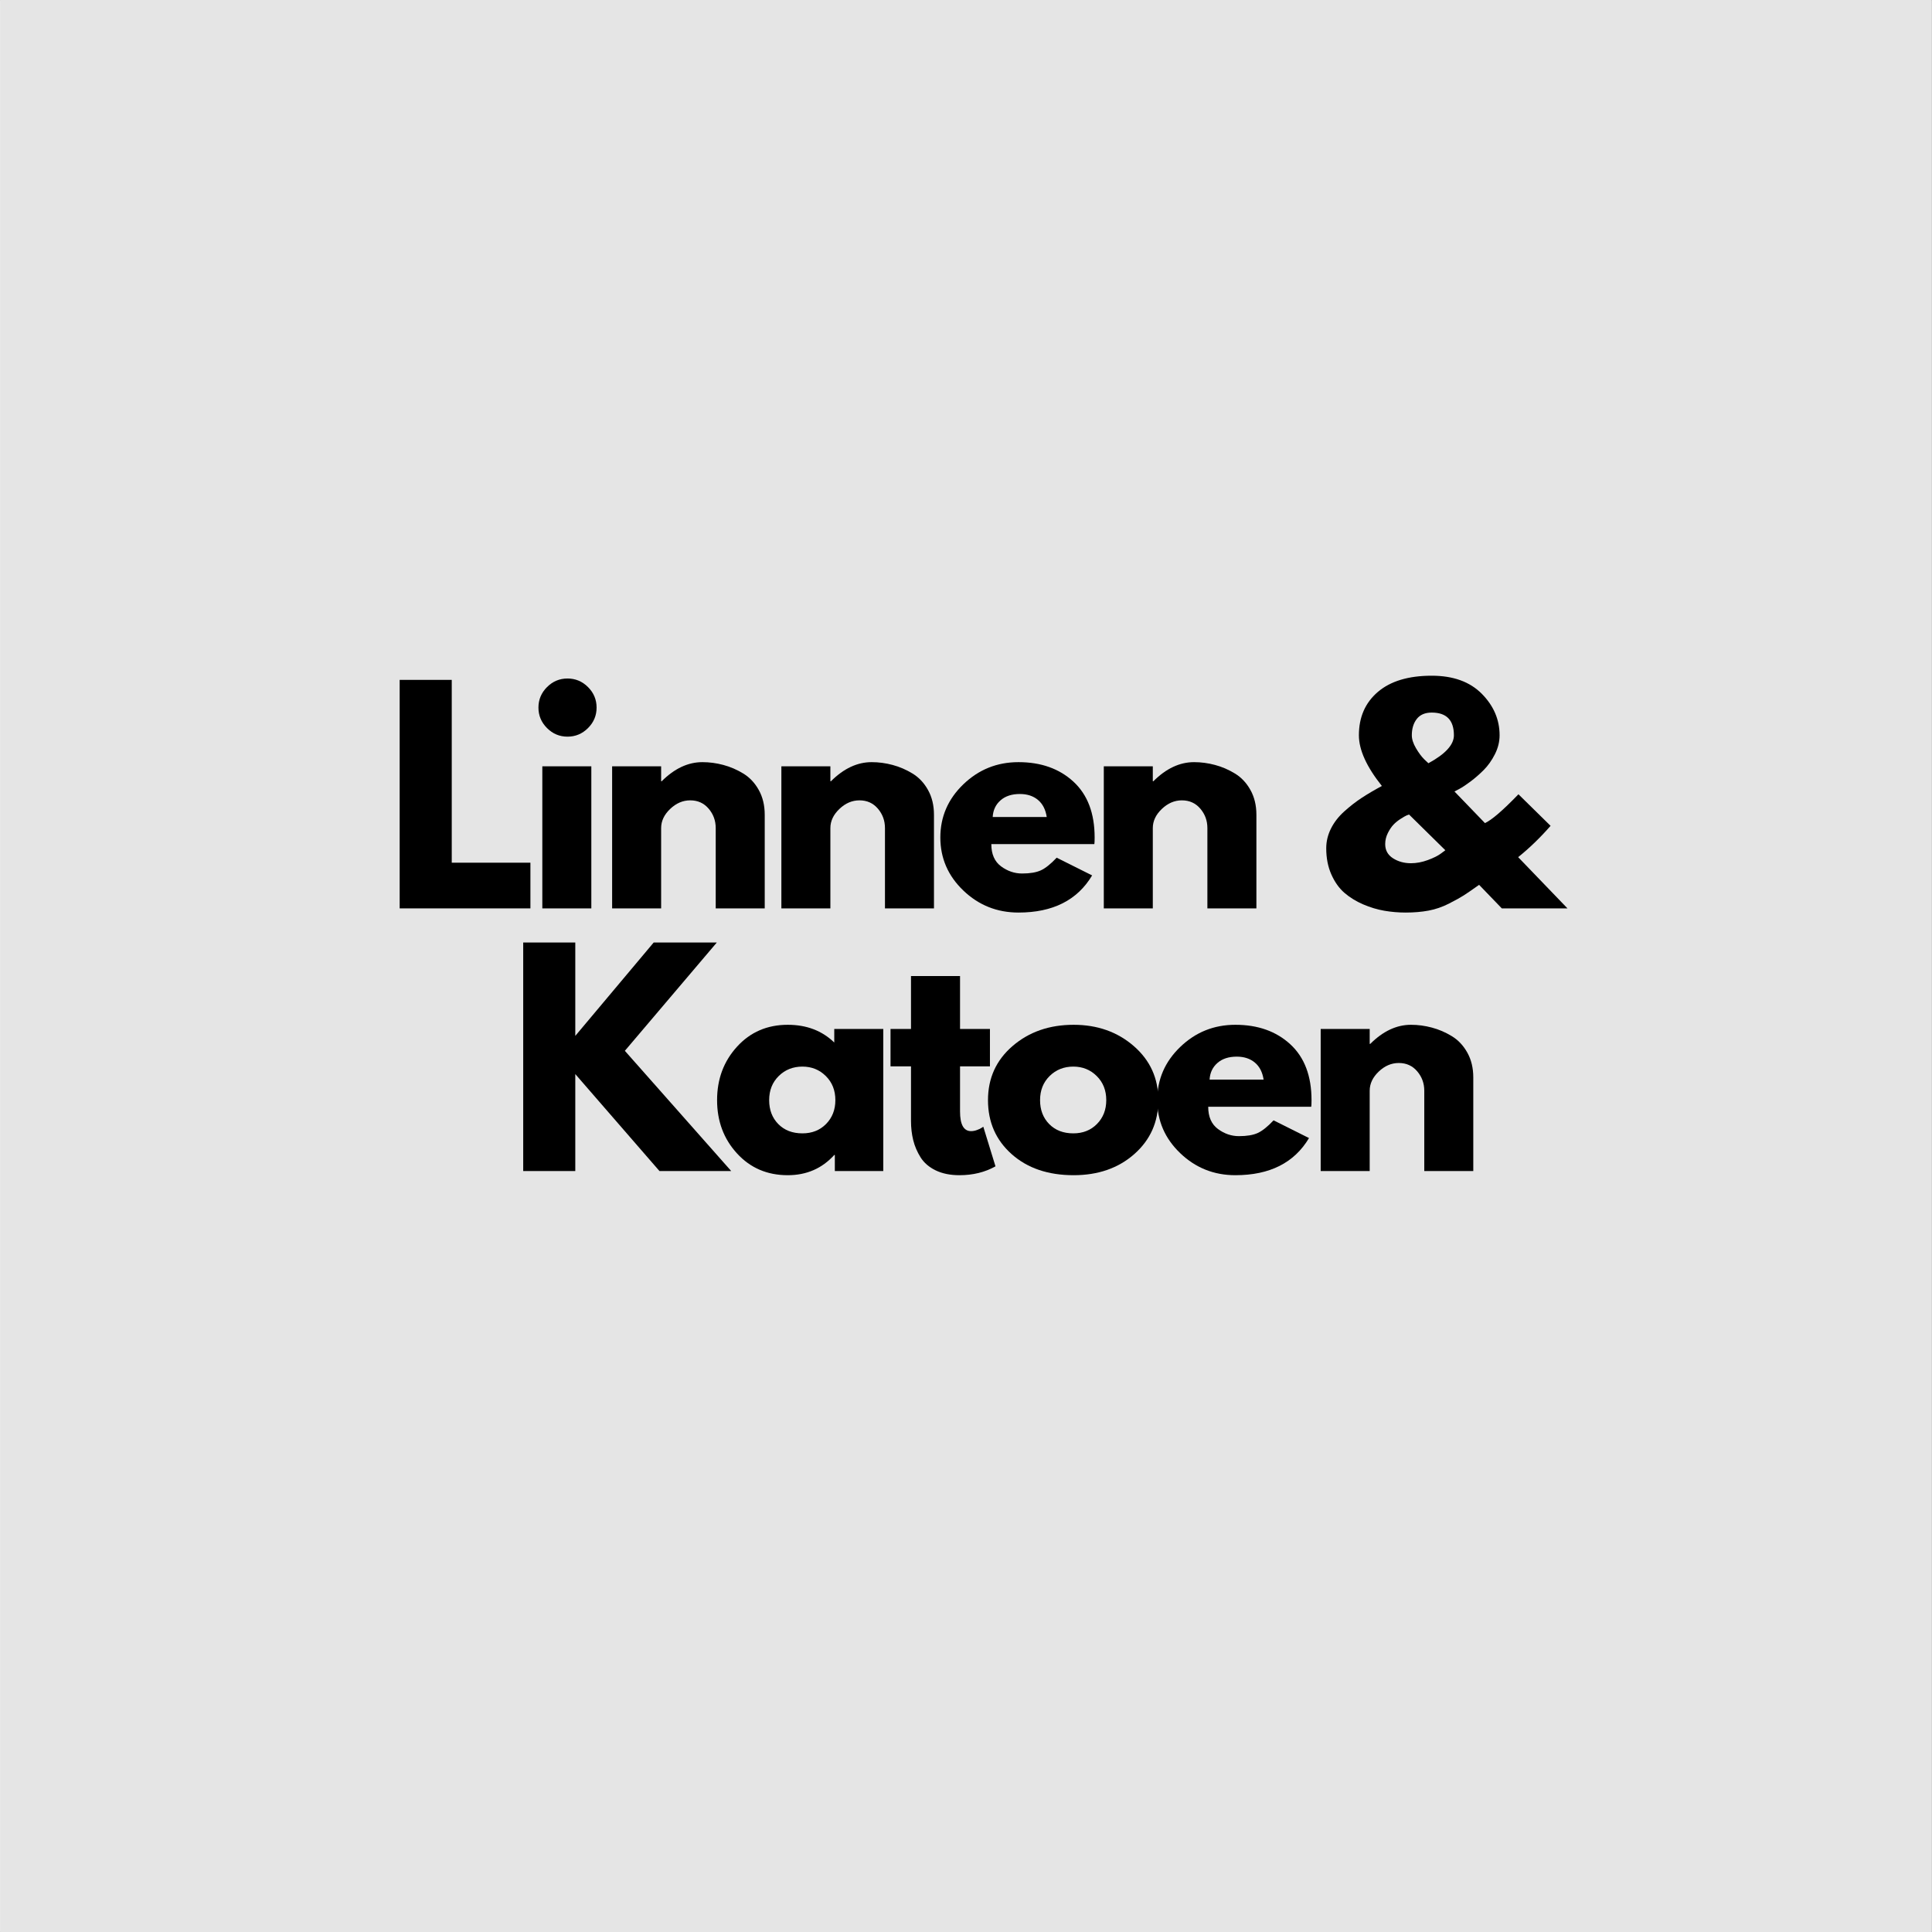
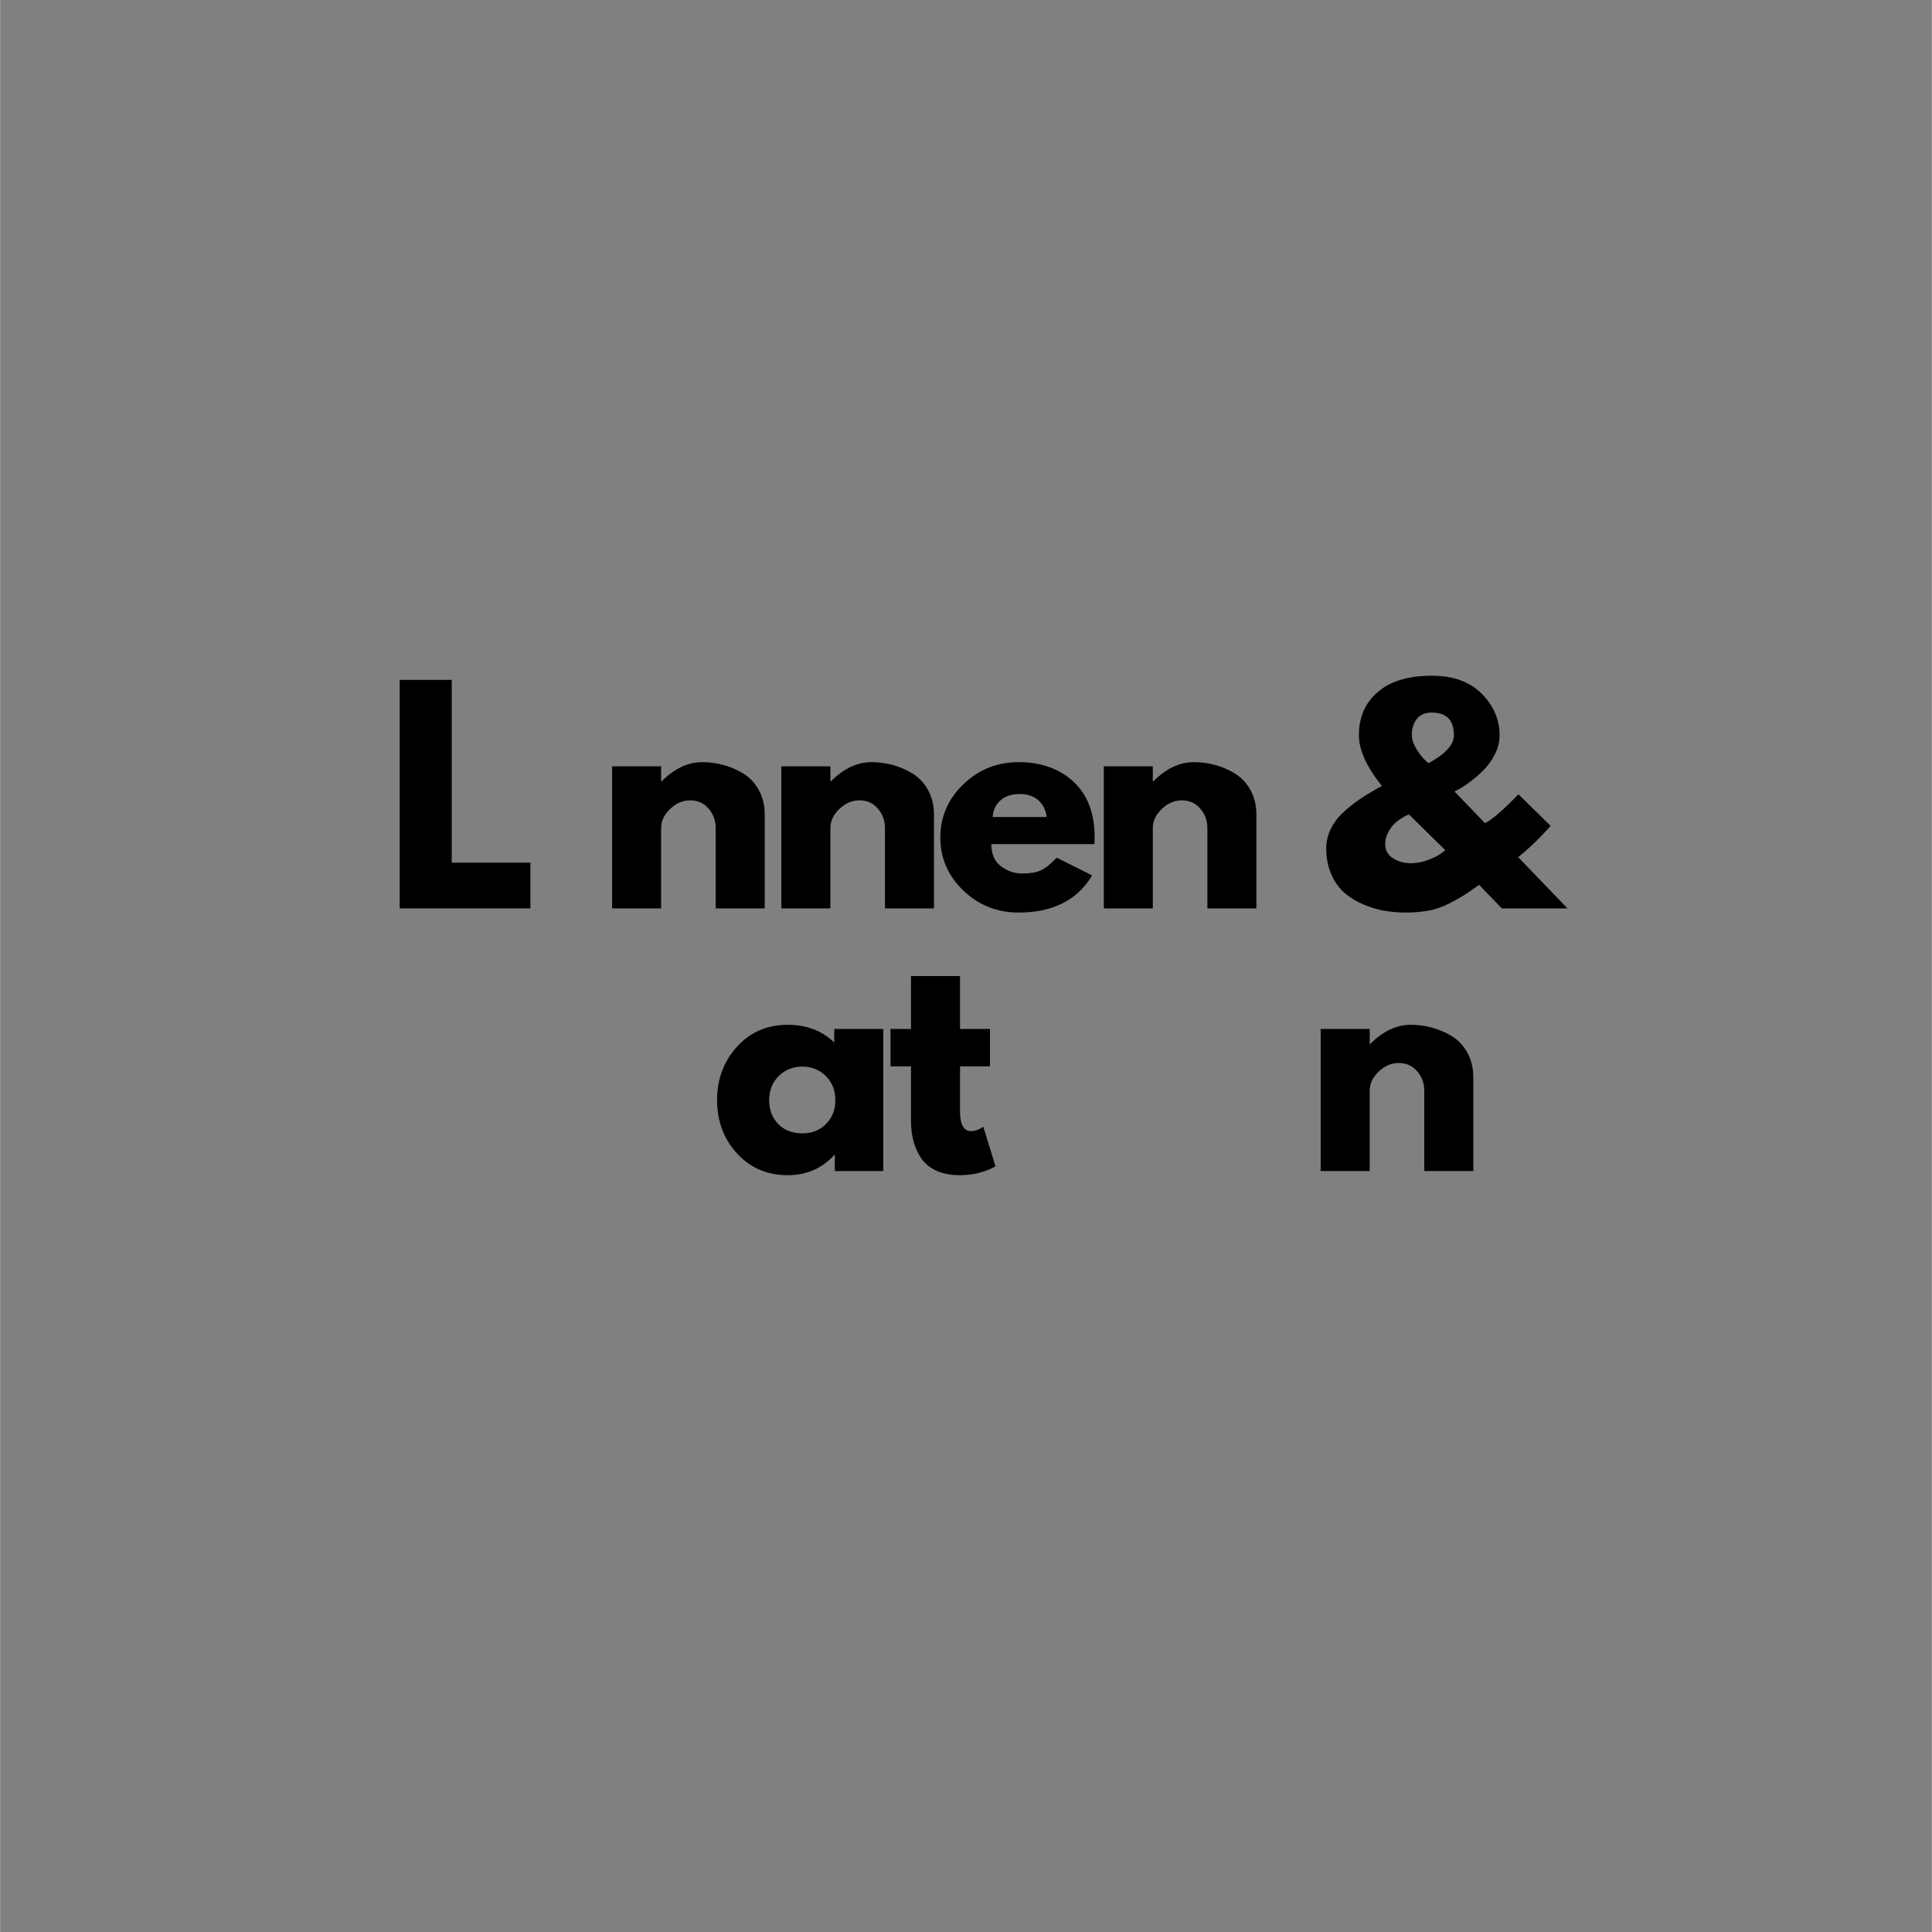
<svg xmlns="http://www.w3.org/2000/svg" version="1.0" preserveAspectRatio="xMidYMid meet" height="1140" viewBox="0 0 854.88 855" zoomAndPan="magnify" width="1140">
  <rect x="0" y="0" width="854.88" height="855" fill="#808080" stroke="none" />
  <defs>
    <g />
    <clipPath id="125595a2d5">
-       <path clip-rule="nonzero" d="M 0 0.059 L 854.762 0.059 L 854.762 854.938 L 0 854.938 Z M 0 0.059" />
-     </clipPath>
+       </clipPath>
  </defs>
  <g clip-path="url(#125595a2d5)">
    <path fill-rule="nonzero" fill-opacity="1" d="M 0 0.059 L 854.879 0.059 L 854.879 854.941 L 0 854.941 Z M 0 0.059" fill="#ffffff" />
    <path fill-rule="nonzero" fill-opacity="1" d="M 0 0.059 L 854.879 0.059 L 854.879 854.941 L 0 854.941 Z M 0 0.059" fill="#e5e5e5" />
  </g>
  <g fill-opacity="1" fill="#000000">
    <g transform="translate(169.454, 402.004)">
      <g>
        <path d="M 30.406 -101.125 L 30.406 -20.219 L 65.219 -20.219 L 65.219 0 L 7.359 0 L 7.359 -101.125 Z M 30.406 -101.125" />
      </g>
    </g>
  </g>
  <g fill-opacity="1" fill="#000000">
    <g transform="translate(232.585, 402.004)">
      <g>
-         <path d="M 9.438 -97.938 C 11.969 -100.469 14.988 -101.734 18.5 -101.734 C 22.02 -101.734 25.047 -100.469 27.578 -97.938 C 30.109 -95.406 31.375 -92.379 31.375 -88.859 C 31.375 -85.348 30.109 -82.328 27.578 -79.797 C 25.047 -77.266 22.02 -76 18.5 -76 C 14.988 -76 11.969 -77.266 9.438 -79.797 C 6.906 -82.328 5.641 -85.348 5.641 -88.859 C 5.641 -92.379 6.906 -95.406 9.438 -97.938 Z M 7.359 -62.875 L 7.359 0 L 29.047 0 L 29.047 -62.875 Z M 7.359 -62.875" />
-       </g>
+         </g>
    </g>
  </g>
  <g fill-opacity="1" fill="#000000">
    <g transform="translate(263.476, 402.004)">
      <g>
        <path d="M 7.359 0 L 7.359 -62.875 L 29.047 -62.875 L 29.047 -56.266 L 29.297 -56.266 C 34.93 -61.898 40.938 -64.719 47.312 -64.719 C 50.414 -64.719 53.5 -64.305 56.562 -63.484 C 59.633 -62.672 62.578 -61.406 65.391 -59.688 C 68.211 -57.977 70.5 -55.551 72.25 -52.406 C 74.008 -49.258 74.891 -45.602 74.891 -41.438 L 74.891 0 L 53.203 0 L 53.203 -35.547 C 53.203 -38.816 52.16 -41.676 50.078 -44.125 C 47.992 -46.582 45.273 -47.812 41.922 -47.812 C 38.648 -47.812 35.688 -46.539 33.031 -44 C 30.375 -41.469 29.047 -38.648 29.047 -35.547 L 29.047 0 Z M 7.359 0" />
      </g>
    </g>
  </g>
  <g fill-opacity="1" fill="#000000">
    <g transform="translate(338.375, 402.004)">
      <g>
        <path d="M 7.359 0 L 7.359 -62.875 L 29.047 -62.875 L 29.047 -56.266 L 29.297 -56.266 C 34.93 -61.898 40.938 -64.719 47.312 -64.719 C 50.414 -64.719 53.5 -64.305 56.562 -63.484 C 59.633 -62.672 62.578 -61.406 65.391 -59.688 C 68.211 -57.977 70.5 -55.551 72.25 -52.406 C 74.008 -49.258 74.891 -45.602 74.891 -41.438 L 74.891 0 L 53.203 0 L 53.203 -35.547 C 53.203 -38.816 52.16 -41.676 50.078 -44.125 C 47.992 -46.582 45.273 -47.812 41.922 -47.812 C 38.648 -47.812 35.688 -46.539 33.031 -44 C 30.375 -41.469 29.047 -38.648 29.047 -35.547 L 29.047 0 Z M 7.359 0" />
      </g>
    </g>
  </g>
  <g fill-opacity="1" fill="#000000">
    <g transform="translate(413.274, 402.004)">
      <g>
        <path d="M 70.969 -28.438 L 25.375 -28.438 C 25.375 -24.02 26.801 -20.75 29.656 -18.625 C 32.52 -16.5 35.629 -15.438 38.984 -15.438 C 42.492 -15.438 45.27 -15.906 47.312 -16.844 C 49.352 -17.789 51.68 -19.656 54.297 -22.438 L 69.984 -14.594 C 63.453 -3.633 52.586 1.844 37.391 1.844 C 27.91 1.844 19.773 -1.406 12.984 -7.906 C 6.203 -14.406 2.812 -22.227 2.812 -31.375 C 2.812 -40.531 6.203 -48.375 12.984 -54.906 C 19.773 -61.445 27.91 -64.719 37.391 -64.719 C 47.359 -64.719 55.469 -61.836 61.719 -56.078 C 67.969 -50.316 71.094 -42.082 71.094 -31.375 C 71.094 -29.906 71.051 -28.926 70.969 -28.438 Z M 25.984 -40.453 L 49.891 -40.453 C 49.398 -43.723 48.113 -46.234 46.031 -47.984 C 43.945 -49.742 41.27 -50.625 38 -50.625 C 34.406 -50.625 31.547 -49.68 29.422 -47.797 C 27.297 -45.922 26.148 -43.473 25.984 -40.453 Z M 25.984 -40.453" />
      </g>
    </g>
  </g>
  <g fill-opacity="1" fill="#000000">
    <g transform="translate(481.063, 402.004)">
      <g>
        <path d="M 7.359 0 L 7.359 -62.875 L 29.047 -62.875 L 29.047 -56.266 L 29.297 -56.266 C 34.93 -61.898 40.938 -64.719 47.312 -64.719 C 50.414 -64.719 53.5 -64.305 56.562 -63.484 C 59.633 -62.672 62.578 -61.406 65.391 -59.688 C 68.211 -57.977 70.5 -55.551 72.25 -52.406 C 74.008 -49.258 74.891 -45.602 74.891 -41.438 L 74.891 0 L 53.203 0 L 53.203 -35.547 C 53.203 -38.816 52.16 -41.676 50.078 -44.125 C 47.992 -46.582 45.273 -47.812 41.922 -47.812 C 38.648 -47.812 35.688 -46.539 33.031 -44 C 30.375 -41.469 29.047 -38.648 29.047 -35.547 L 29.047 0 Z M 7.359 0" />
      </g>
    </g>
  </g>
  <g fill-opacity="1" fill="#000000">
    <g transform="translate(555.962, 402.004)">
      <g />
    </g>
  </g>
  <g fill-opacity="1" fill="#000000">
    <g transform="translate(583.299, 402.004)">
      <g>
        <path d="M 3.562 -26.594 C 3.562 -29.625 4.254 -32.523 5.641 -35.297 C 7.023 -38.078 8.984 -40.609 11.516 -42.891 C 14.055 -45.18 16.633 -47.188 19.25 -48.906 C 21.863 -50.625 24.844 -52.379 28.188 -54.172 C 21.406 -62.672 18.016 -70.148 18.016 -76.609 C 18.016 -84.617 20.812 -91.016 26.406 -95.797 C 32.008 -100.578 39.957 -102.969 50.25 -102.969 C 59.727 -102.969 67.102 -100.312 72.375 -95 C 77.645 -89.688 80.281 -83.555 80.281 -76.609 C 80.281 -73.754 79.586 -70.957 78.203 -68.219 C 76.816 -65.477 75.16 -63.145 73.234 -61.219 C 71.316 -59.301 69.375 -57.609 67.406 -56.141 C 65.445 -54.672 63.773 -53.566 62.391 -52.828 L 60.312 -51.734 L 73.797 -37.75 C 76.734 -39.062 81.676 -43.312 88.625 -50.5 L 102.844 -36.531 C 98.27 -31.301 93.488 -26.68 88.5 -22.672 L 110.328 0 L 81.266 0 L 71.219 -10.422 C 68.113 -8.211 65.82 -6.641 64.344 -5.703 C 62.875 -4.766 60.688 -3.555 57.781 -2.078 C 54.883 -0.609 51.906 0.41 48.844 0.984 C 45.781 1.555 42.41 1.844 38.734 1.844 C 35.547 1.844 32.398 1.578 29.297 1.047 C 26.191 0.516 23.066 -0.422 19.922 -1.766 C 16.773 -3.117 14.016 -4.816 11.641 -6.859 C 9.273 -8.898 7.336 -11.617 5.828 -15.016 C 4.316 -18.41 3.562 -22.27 3.562 -26.594 Z M 50.25 -86.656 C 47.312 -86.656 45.109 -85.719 43.641 -83.844 C 42.172 -81.969 41.438 -79.555 41.438 -76.609 C 41.438 -74.891 42.047 -72.988 43.266 -70.906 C 44.492 -68.82 45.723 -67.172 46.953 -65.953 L 48.781 -64.234 C 56.301 -68.316 60.062 -72.441 60.062 -76.609 C 60.062 -83.305 56.789 -86.656 50.25 -86.656 Z M 56.266 -25.734 L 40.203 -41.547 C 39.961 -41.473 39.594 -41.332 39.094 -41.125 C 38.602 -40.914 37.742 -40.422 36.516 -39.641 C 35.297 -38.867 34.238 -38.016 33.344 -37.078 C 32.445 -36.141 31.609 -34.895 30.828 -33.344 C 30.047 -31.789 29.656 -30.156 29.656 -28.438 C 29.656 -25.738 30.801 -23.656 33.094 -22.188 C 35.383 -20.719 38.039 -19.984 41.062 -19.984 C 43.508 -19.984 46 -20.453 48.531 -21.391 C 51.07 -22.328 52.992 -23.285 54.297 -24.266 Z M 56.266 -25.734" />
      </g>
    </g>
  </g>
  <g fill-opacity="1" fill="#000000">
    <g transform="translate(196.778, 518.237)">
      <g />
    </g>
  </g>
  <g fill-opacity="1" fill="#000000">
    <g transform="translate(224.126, 518.237)">
      <g>
-         <path d="M 99.406 0 L 67.656 0 L 30.406 -42.906 L 30.406 0 L 7.359 0 L 7.359 -101.125 L 30.406 -101.125 L 30.406 -59.812 L 65.094 -101.125 L 93.031 -101.125 L 52.344 -53.203 Z M 99.406 0" />
-       </g>
+         </g>
    </g>
  </g>
  <g fill-opacity="1" fill="#000000">
    <g transform="translate(314.471, 518.237)">
      <g>
        <path d="M 11.641 -7.781 C 5.754 -14.195 2.812 -22.062 2.812 -31.375 C 2.812 -40.695 5.754 -48.582 11.641 -55.031 C 17.523 -61.488 25.004 -64.719 34.078 -64.719 C 42.41 -64.719 49.273 -62.102 54.672 -56.875 L 54.672 -62.875 L 76.359 -62.875 L 76.359 0 L 54.922 0 L 54.922 -7.109 L 54.672 -7.109 C 49.273 -1.141 42.41 1.844 34.078 1.844 C 25.004 1.844 17.523 -1.363 11.641 -7.781 Z M 30.094 -42.047 C 27.27 -39.266 25.859 -35.707 25.859 -31.375 C 25.859 -27.051 27.207 -23.52 29.906 -20.781 C 32.602 -18.039 36.16 -16.672 40.578 -16.672 C 44.828 -16.672 48.316 -18.055 51.047 -20.828 C 53.785 -23.609 55.156 -27.125 55.156 -31.375 C 55.156 -35.707 53.742 -39.266 50.922 -42.047 C 48.109 -44.828 44.66 -46.219 40.578 -46.219 C 36.41 -46.219 32.914 -44.828 30.094 -42.047 Z M 30.094 -42.047" />
      </g>
    </g>
  </g>
  <g fill-opacity="1" fill="#000000">
    <g transform="translate(392.067, 518.237)">
      <g>
        <path d="M 11.031 -62.875 L 11.031 -86.297 L 32.734 -86.297 L 32.734 -62.875 L 45.969 -62.875 L 45.969 -46.328 L 32.734 -46.328 L 32.734 -26.359 C 32.734 -20.555 34.363 -17.656 37.625 -17.656 C 38.445 -17.656 39.305 -17.816 40.203 -18.141 C 41.098 -18.461 41.797 -18.789 42.297 -19.125 L 43.031 -19.609 L 48.422 -2.078 C 43.766 0.535 38.453 1.844 32.484 1.844 C 28.398 1.844 24.883 1.129 21.938 -0.297 C 19 -1.734 16.773 -3.656 15.266 -6.062 C 13.754 -8.477 12.672 -11.016 12.016 -13.672 C 11.359 -16.328 11.031 -19.164 11.031 -22.188 L 11.031 -46.328 L 1.969 -46.328 L 1.969 -62.875 Z M 11.031 -62.875" />
      </g>
    </g>
  </g>
  <g fill-opacity="1" fill="#000000">
    <g transform="translate(434.358, 518.237)">
      <g>
-         <path d="M 13.297 -7.469 C 6.305 -13.688 2.812 -21.656 2.812 -31.375 C 2.812 -41.102 6.445 -49.094 13.719 -55.344 C 21 -61.594 29.992 -64.719 40.703 -64.719 C 51.242 -64.719 60.129 -61.57 67.359 -55.281 C 74.586 -48.988 78.203 -41.02 78.203 -31.375 C 78.203 -21.738 74.664 -13.789 67.594 -7.531 C 60.531 -1.281 51.566 1.844 40.703 1.844 C 29.422 1.844 20.285 -1.258 13.297 -7.469 Z M 30.094 -42.047 C 27.27 -39.266 25.859 -35.707 25.859 -31.375 C 25.859 -27.051 27.207 -23.52 29.906 -20.781 C 32.602 -18.039 36.16 -16.672 40.578 -16.672 C 44.828 -16.672 48.316 -18.055 51.047 -20.828 C 53.785 -23.609 55.156 -27.125 55.156 -31.375 C 55.156 -35.707 53.742 -39.266 50.922 -42.047 C 48.109 -44.828 44.66 -46.219 40.578 -46.219 C 36.41 -46.219 32.914 -44.828 30.094 -42.047 Z M 30.094 -42.047" />
-       </g>
+         </g>
    </g>
  </g>
  <g fill-opacity="1" fill="#000000">
    <g transform="translate(509.257, 518.237)">
      <g>
-         <path d="M 70.969 -28.438 L 25.375 -28.438 C 25.375 -24.02 26.801 -20.75 29.656 -18.625 C 32.52 -16.5 35.629 -15.438 38.984 -15.438 C 42.492 -15.438 45.27 -15.906 47.312 -16.844 C 49.352 -17.789 51.68 -19.656 54.297 -22.438 L 69.984 -14.594 C 63.453 -3.633 52.586 1.844 37.391 1.844 C 27.91 1.844 19.773 -1.406 12.984 -7.906 C 6.203 -14.406 2.812 -22.227 2.812 -31.375 C 2.812 -40.531 6.203 -48.375 12.984 -54.906 C 19.773 -61.445 27.91 -64.719 37.391 -64.719 C 47.359 -64.719 55.469 -61.836 61.719 -56.078 C 67.969 -50.316 71.094 -42.082 71.094 -31.375 C 71.094 -29.906 71.051 -28.926 70.969 -28.438 Z M 25.984 -40.453 L 49.891 -40.453 C 49.398 -43.723 48.113 -46.234 46.031 -47.984 C 43.945 -49.742 41.27 -50.625 38 -50.625 C 34.406 -50.625 31.547 -49.68 29.422 -47.797 C 27.297 -45.922 26.148 -43.473 25.984 -40.453 Z M 25.984 -40.453" />
-       </g>
+         </g>
    </g>
  </g>
  <g fill-opacity="1" fill="#000000">
    <g transform="translate(577.046, 518.237)">
      <g>
        <path d="M 7.359 0 L 7.359 -62.875 L 29.047 -62.875 L 29.047 -56.266 L 29.297 -56.266 C 34.93 -61.898 40.938 -64.719 47.312 -64.719 C 50.414 -64.719 53.5 -64.305 56.562 -63.484 C 59.633 -62.672 62.578 -61.406 65.391 -59.688 C 68.211 -57.977 70.5 -55.551 72.25 -52.406 C 74.008 -49.258 74.891 -45.602 74.891 -41.438 L 74.891 0 L 53.203 0 L 53.203 -35.547 C 53.203 -38.816 52.16 -41.676 50.078 -44.125 C 47.992 -46.582 45.273 -47.812 41.922 -47.812 C 38.648 -47.812 35.688 -46.539 33.031 -44 C 30.375 -41.469 29.047 -38.648 29.047 -35.547 L 29.047 0 Z M 7.359 0" />
      </g>
    </g>
  </g>
</svg>